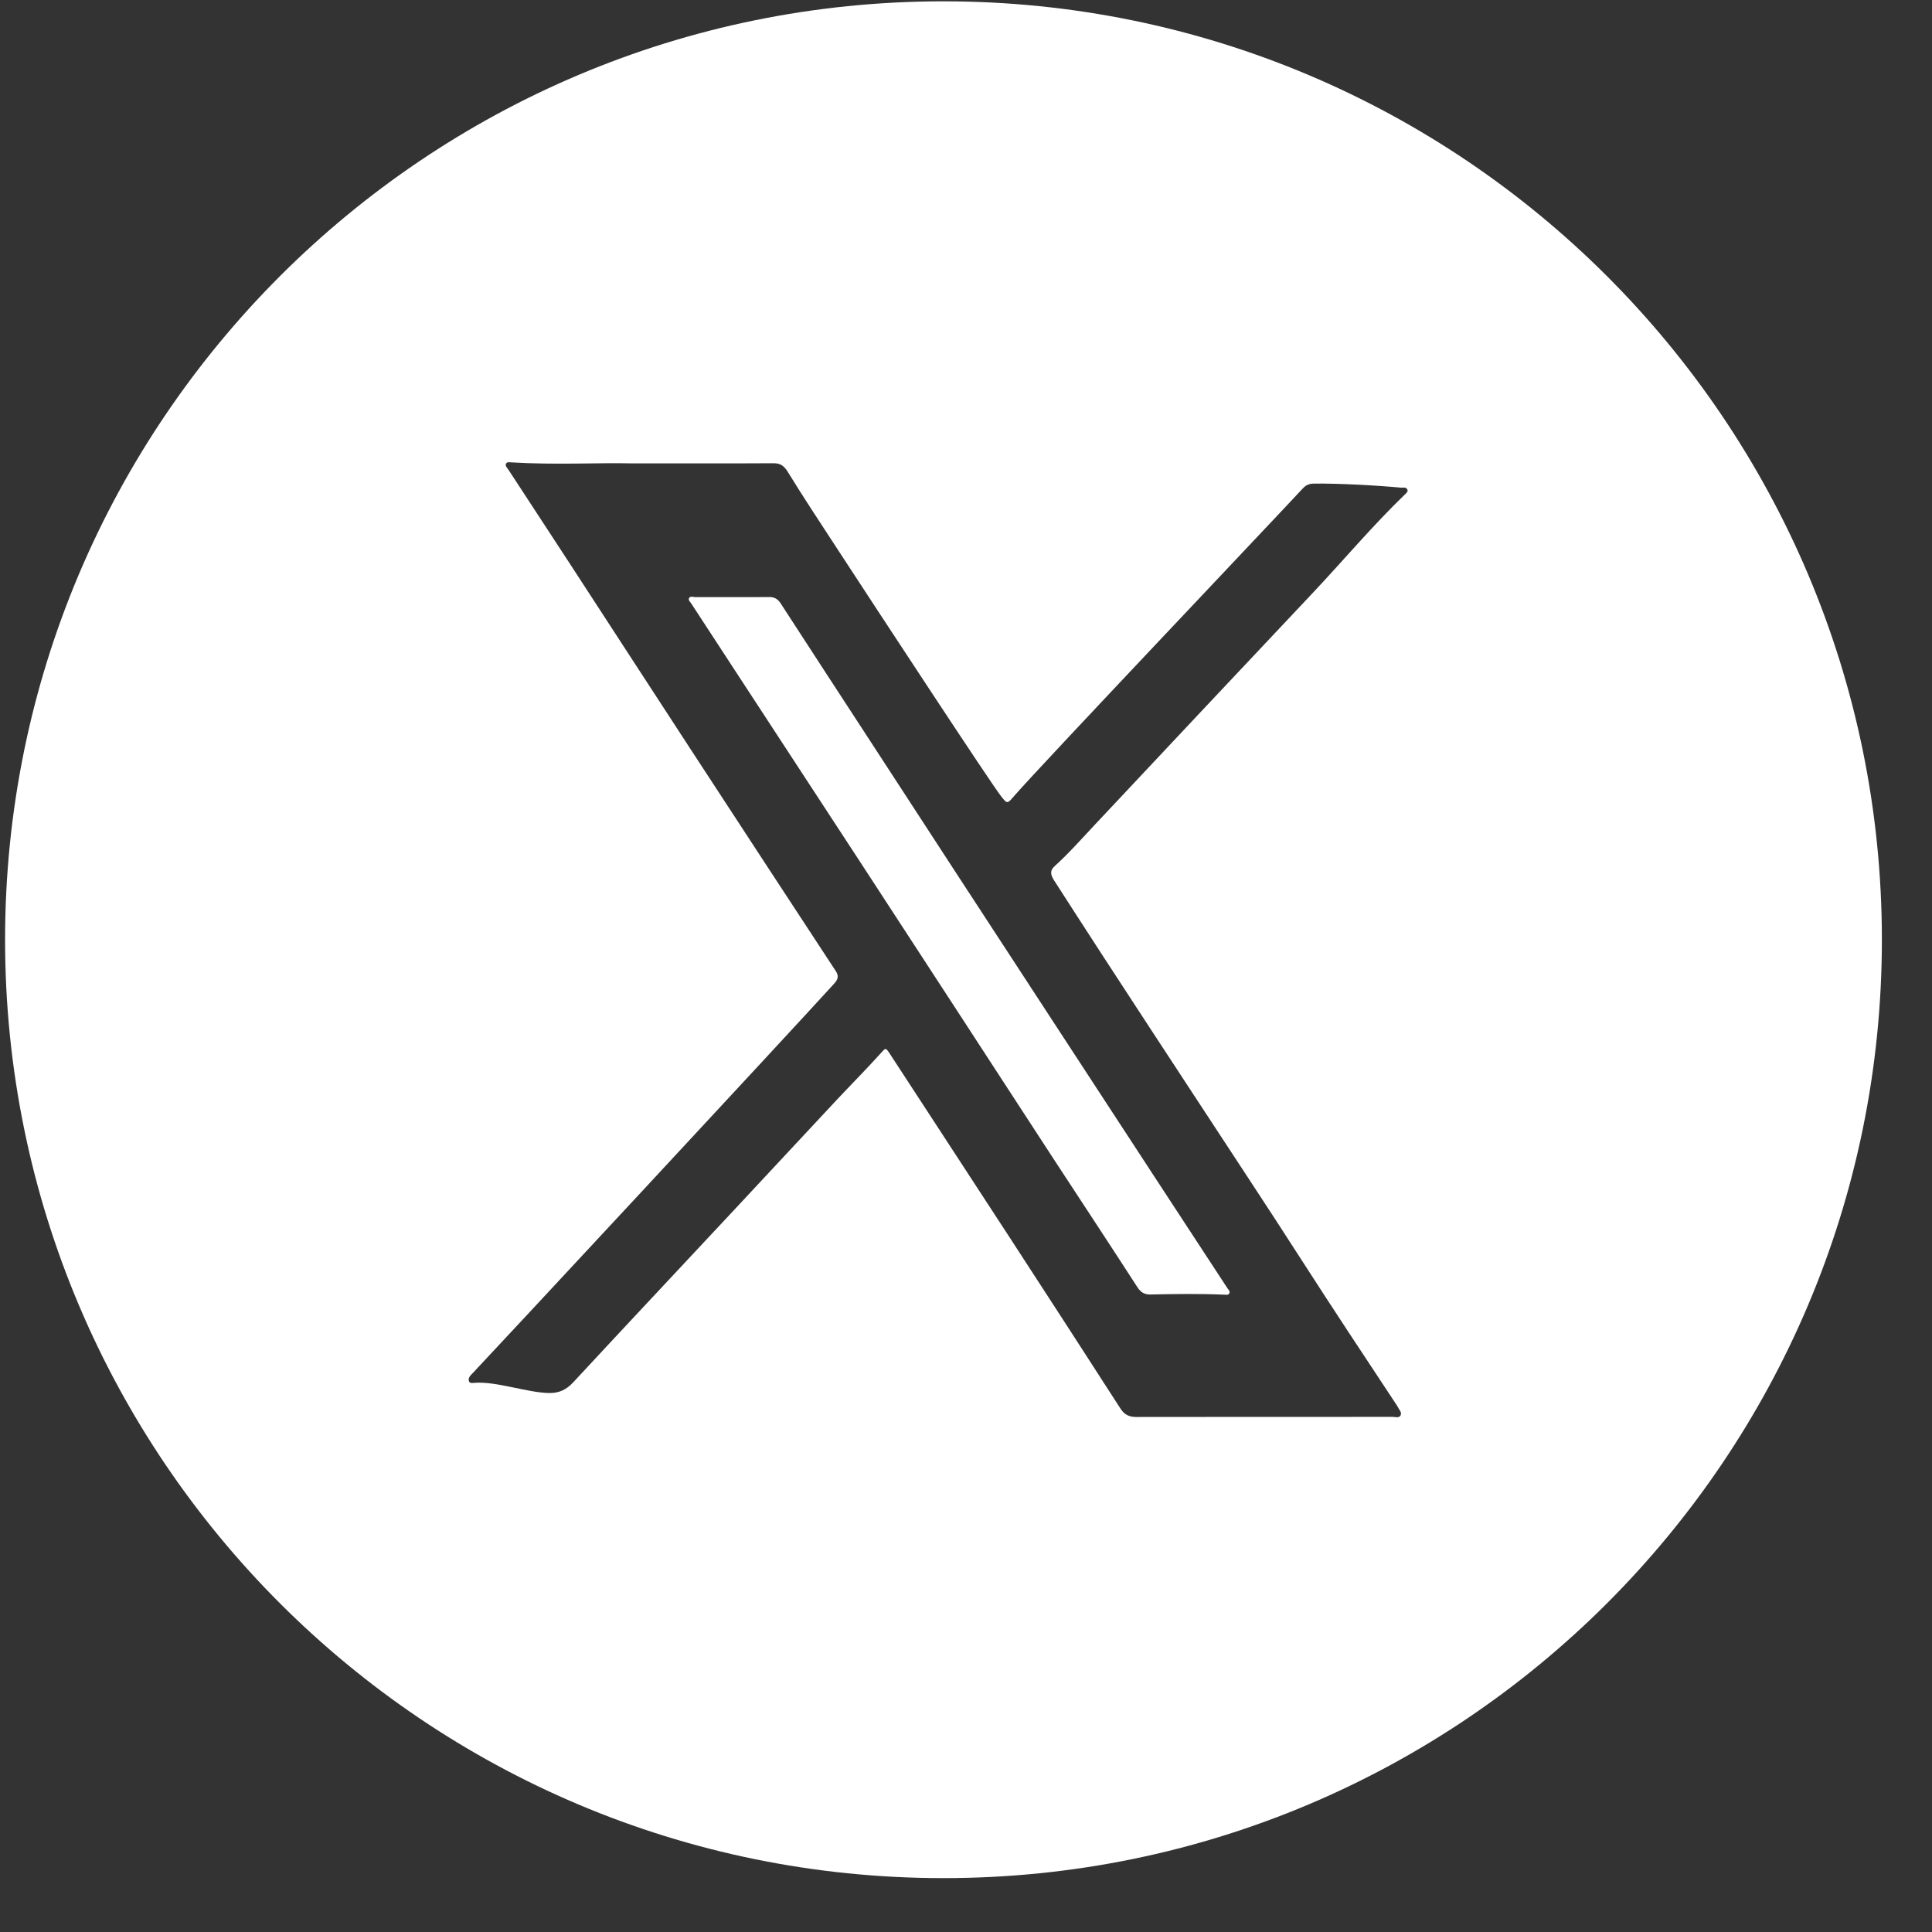
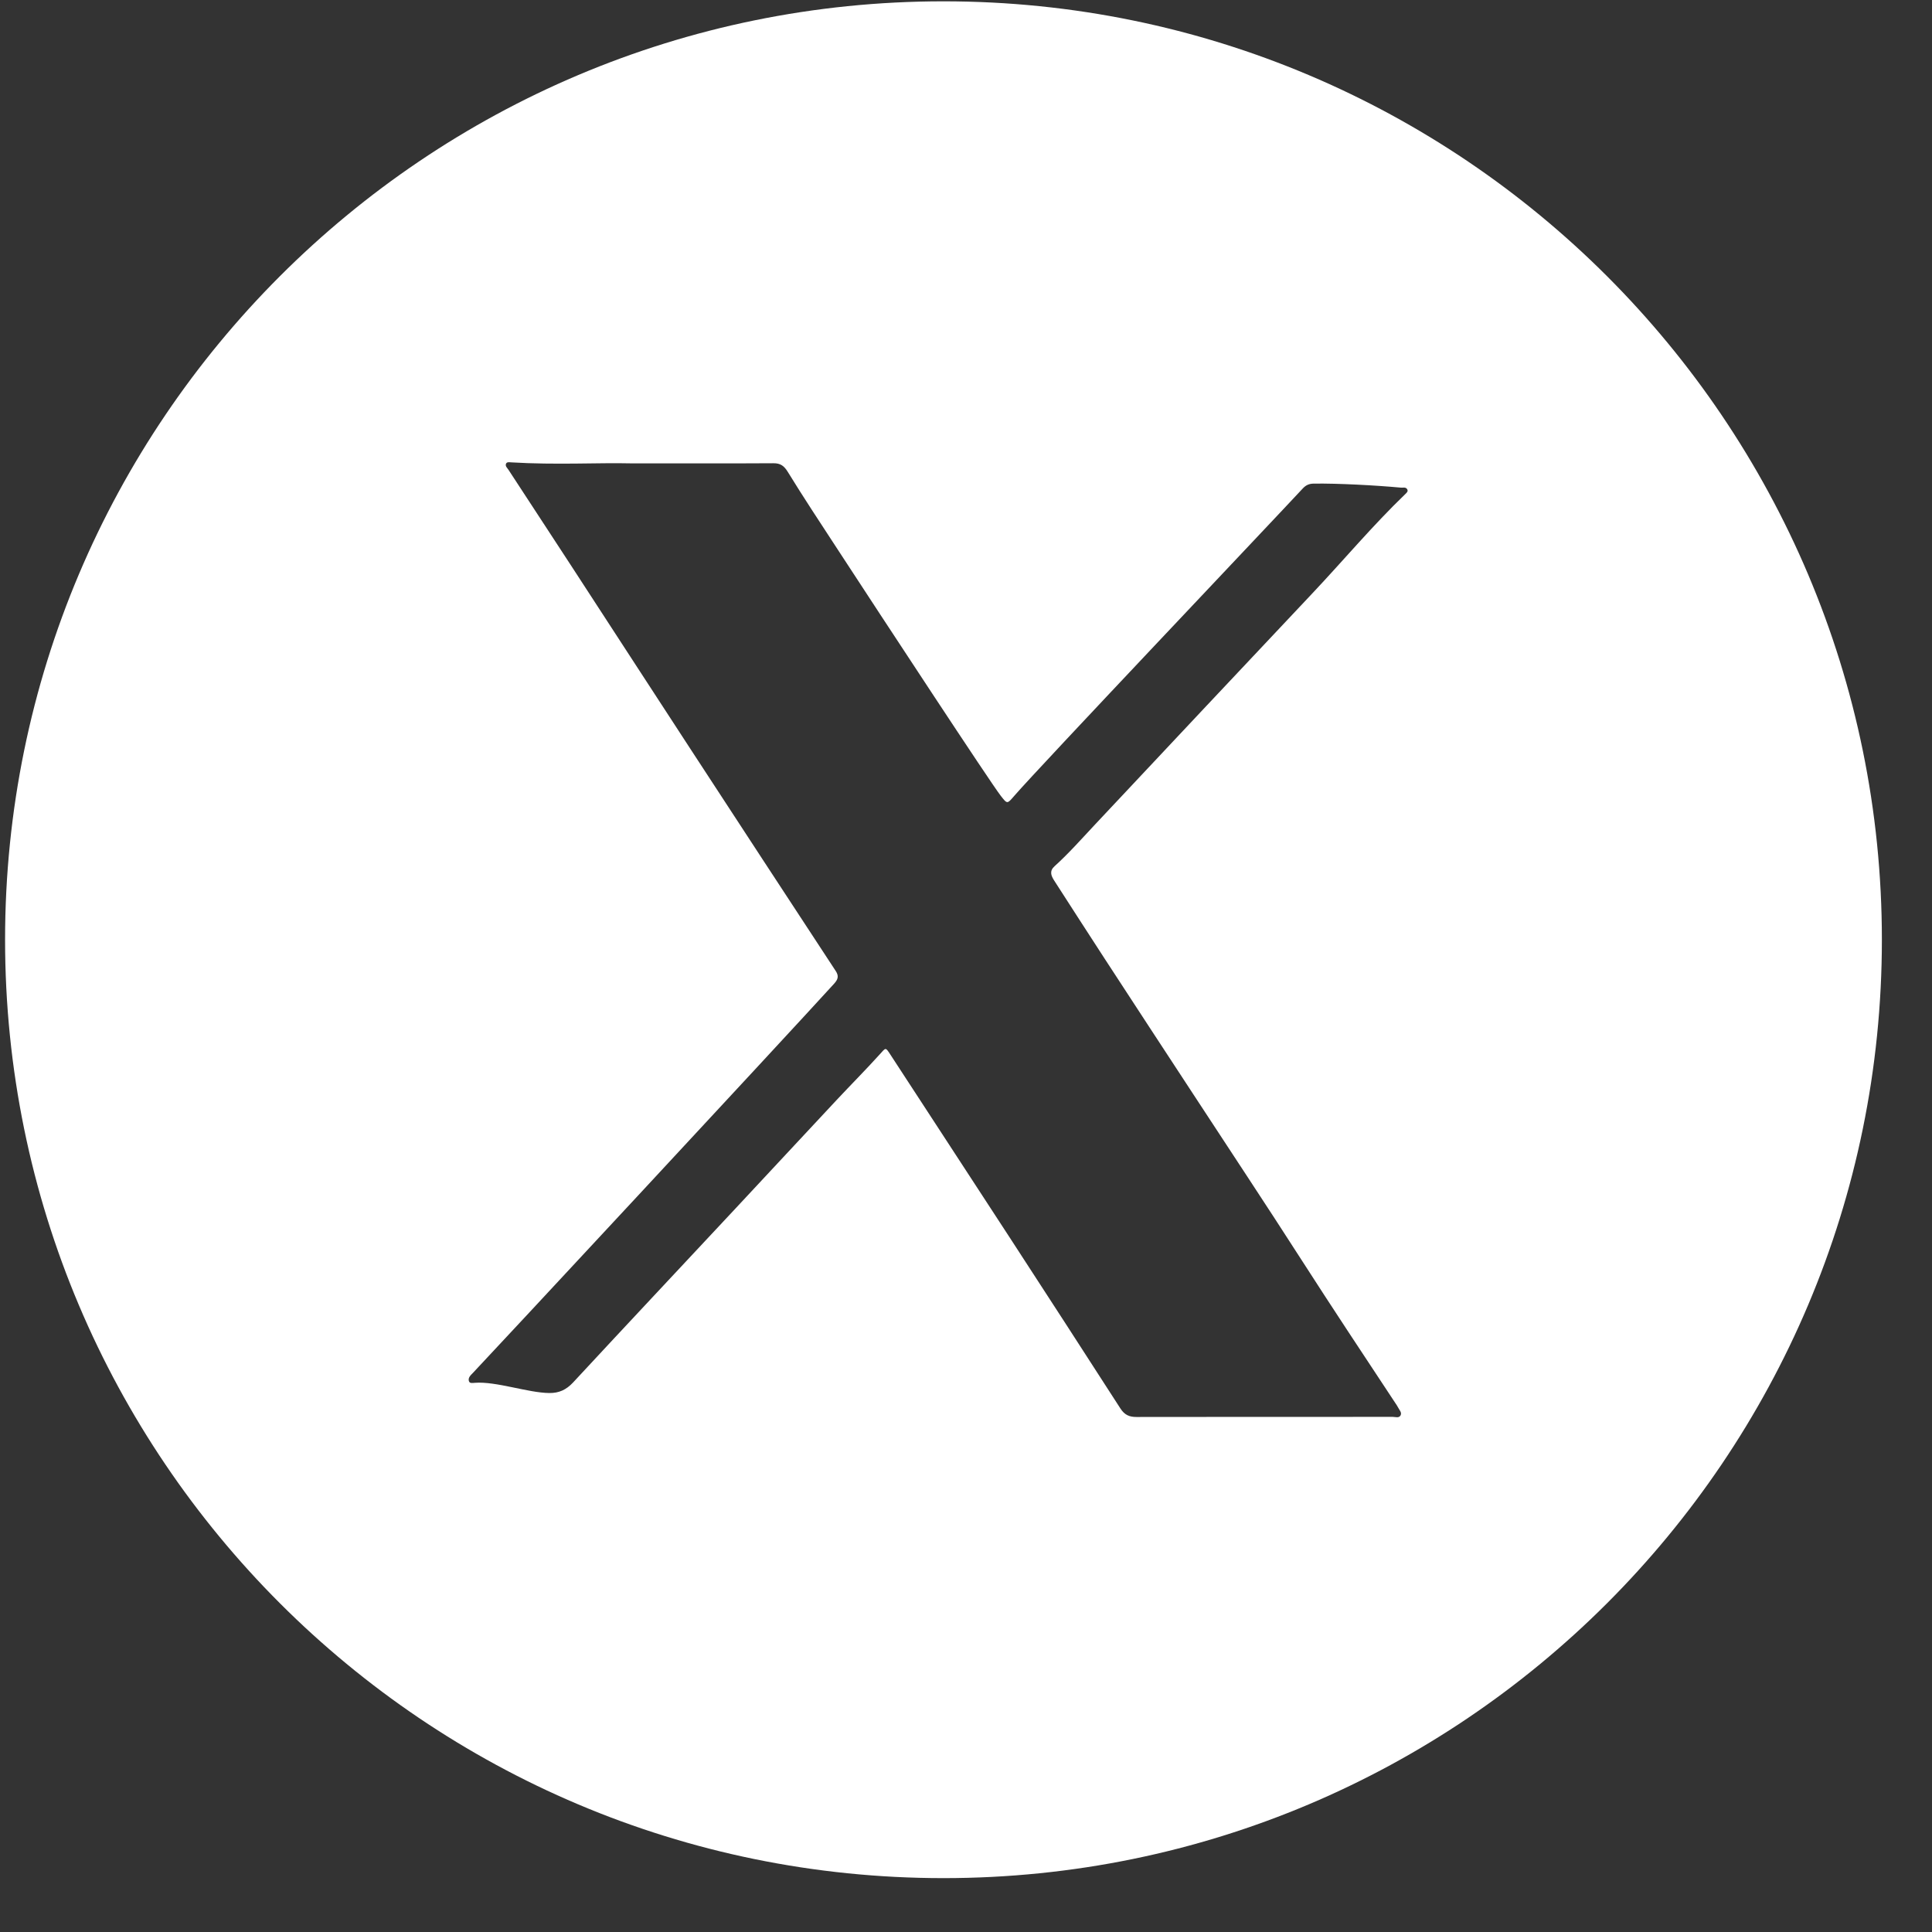
<svg xmlns="http://www.w3.org/2000/svg" width="35" height="35" viewBox="0 0 35 35" fill="none">
  <rect x="0" y="0" width="35" height="35" fill="#333333" stroke="none" />
  <path d="M17.092 0.024C7.703 0.024 0.092 7.635 0.092 17.024C0.092 26.413 7.703 34.024 17.092 34.024C26.481 34.024 34.092 26.413 34.092 17.024C34.092 7.635 26.48 0.024 17.092 0.024ZM25.457 8.952C24.864 9.523 24.336 10.154 23.772 10.752C22.46 12.142 21.153 13.536 19.845 14.929C19.602 15.188 19.368 15.454 19.105 15.692C19.009 15.778 19.039 15.861 19.097 15.951C19.398 16.417 19.697 16.885 20 17.349C20.543 18.184 21.09 19.017 21.636 19.851C22.282 20.84 22.936 21.824 23.574 22.818C24.135 23.691 24.708 24.556 25.28 25.421C25.297 25.447 25.315 25.472 25.329 25.5C25.351 25.544 25.399 25.589 25.373 25.64C25.344 25.695 25.28 25.668 25.232 25.668C23.684 25.669 22.137 25.667 20.59 25.67C20.457 25.671 20.372 25.631 20.298 25.517C19.634 24.485 18.966 23.456 18.297 22.427C17.577 21.321 16.855 20.216 16.134 19.111C16.039 18.965 16.05 18.976 15.937 19.101C15.682 19.383 15.414 19.652 15.154 19.93C14.543 20.583 13.936 21.238 13.325 21.892C12.344 22.943 11.359 23.991 10.381 25.046C10.258 25.177 10.128 25.238 9.95 25.236C9.565 25.232 8.986 25.021 8.601 25.051C8.562 25.054 8.508 25.067 8.494 25.018C8.477 24.957 8.527 24.913 8.565 24.874C8.81 24.618 14.141 18.886 15.113 17.818C15.182 17.741 15.2 17.681 15.139 17.589C14.195 16.151 13.443 15 12.502 13.559C11.778 12.45 11.057 11.338 10.334 10.228C9.961 9.656 9.587 9.085 9.213 8.513C9.191 8.479 9.152 8.448 9.165 8.406C9.179 8.364 9.224 8.374 9.26 8.376C10.061 8.425 10.863 8.38 11.413 8.394C12.447 8.394 13.228 8.397 14.009 8.392C14.139 8.391 14.204 8.438 14.273 8.551C14.555 9.01 14.853 9.46 15.148 9.912C16.018 11.245 17.938 14.169 18.127 14.413C18.251 14.573 18.246 14.565 18.375 14.417C18.826 13.896 22.936 9.564 23.601 8.849C23.66 8.786 23.718 8.762 23.802 8.761C24.233 8.755 24.927 8.792 25.379 8.834C25.418 8.837 25.466 8.82 25.492 8.862C25.516 8.902 25.482 8.927 25.457 8.952Z" fill="white" />
-   <path d="M17.299 15.781C16.767 14.965 16.236 14.148 15.704 13.331C15.184 12.532 14.663 11.735 14.145 10.935C14.092 10.853 14.031 10.814 13.934 10.816C13.708 10.819 13.483 10.817 13.257 10.817C13.257 10.817 13.257 10.817 13.257 10.817C13.036 10.817 12.815 10.816 12.594 10.817C12.557 10.817 12.508 10.795 12.485 10.832C12.461 10.871 12.504 10.903 12.524 10.935C12.798 11.356 13.073 11.776 13.348 12.197C14.09 13.332 14.833 14.466 15.574 15.602C16.19 16.545 16.804 17.489 17.419 18.433C17.977 19.289 18.533 20.147 19.092 21.003C19.597 21.775 20.105 22.545 20.606 23.32C20.669 23.417 20.738 23.454 20.849 23.451C21.291 23.441 21.733 23.435 22.175 23.454C22.209 23.455 22.25 23.467 22.27 23.431C22.29 23.394 22.255 23.366 22.237 23.339C21.82 22.701 21.402 22.064 20.985 21.426C20.326 20.419 19.668 19.41 19.01 18.402C18.44 17.529 17.868 16.655 17.299 15.781Z" fill="white" />
</svg>